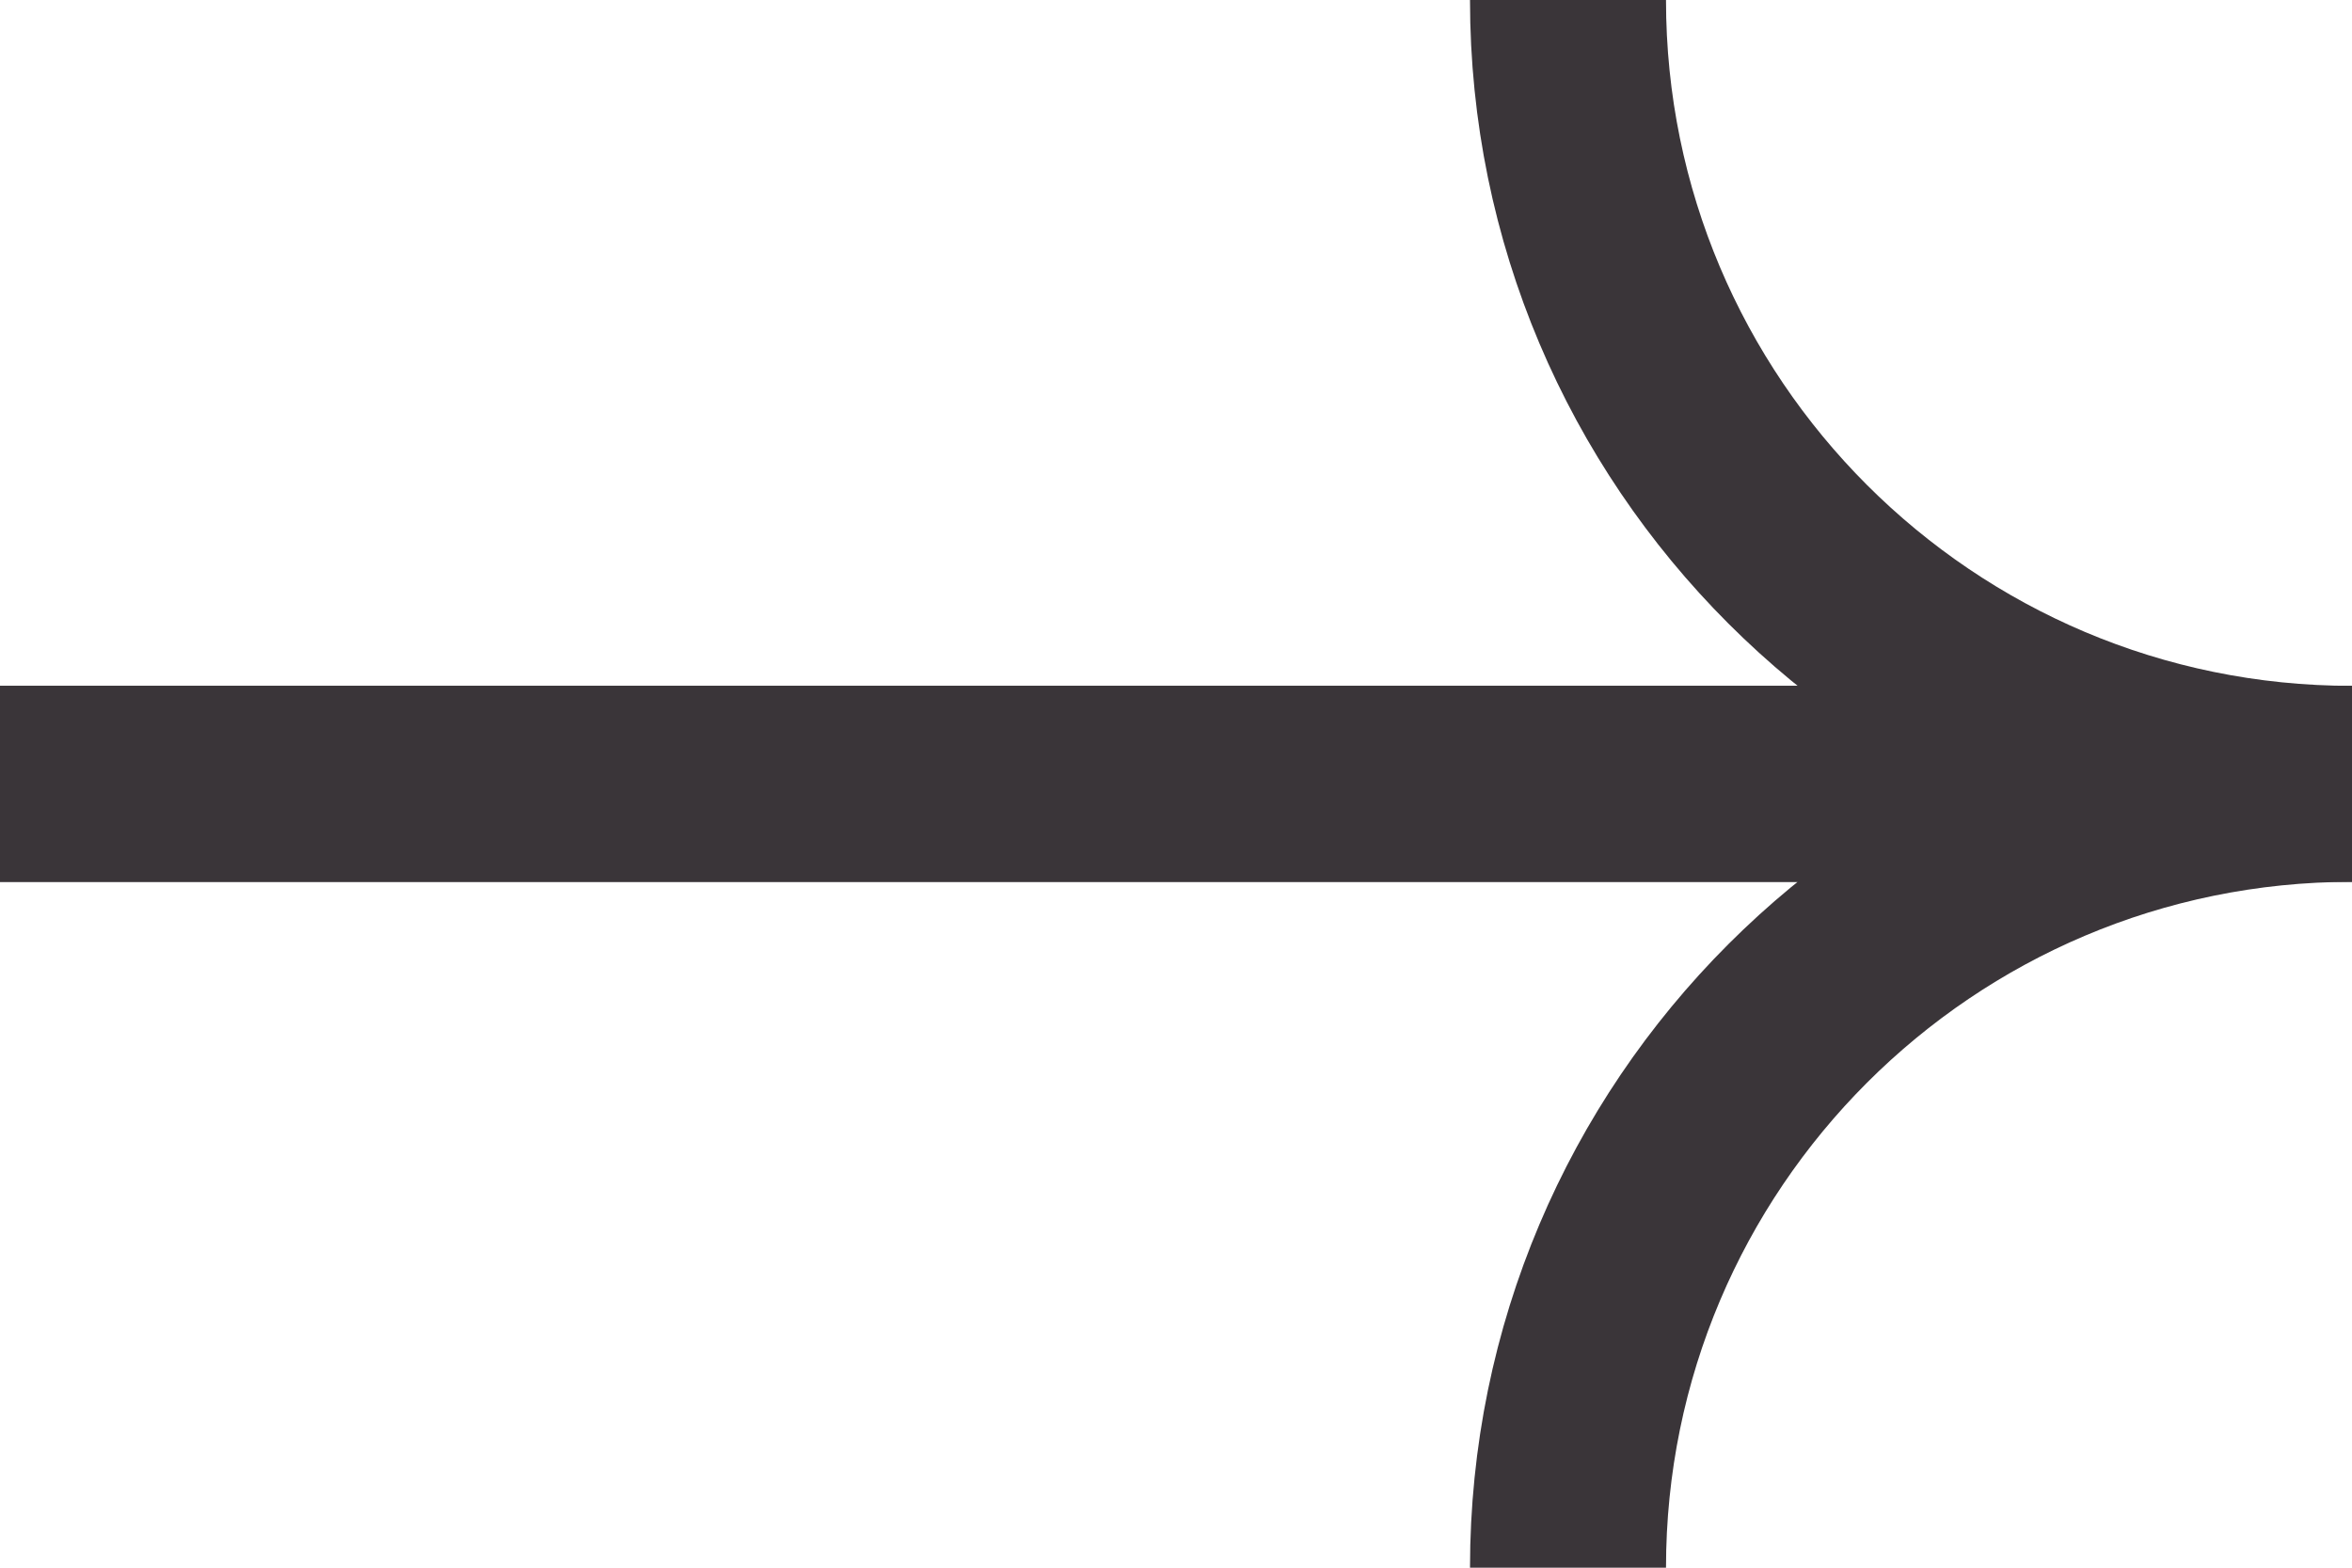
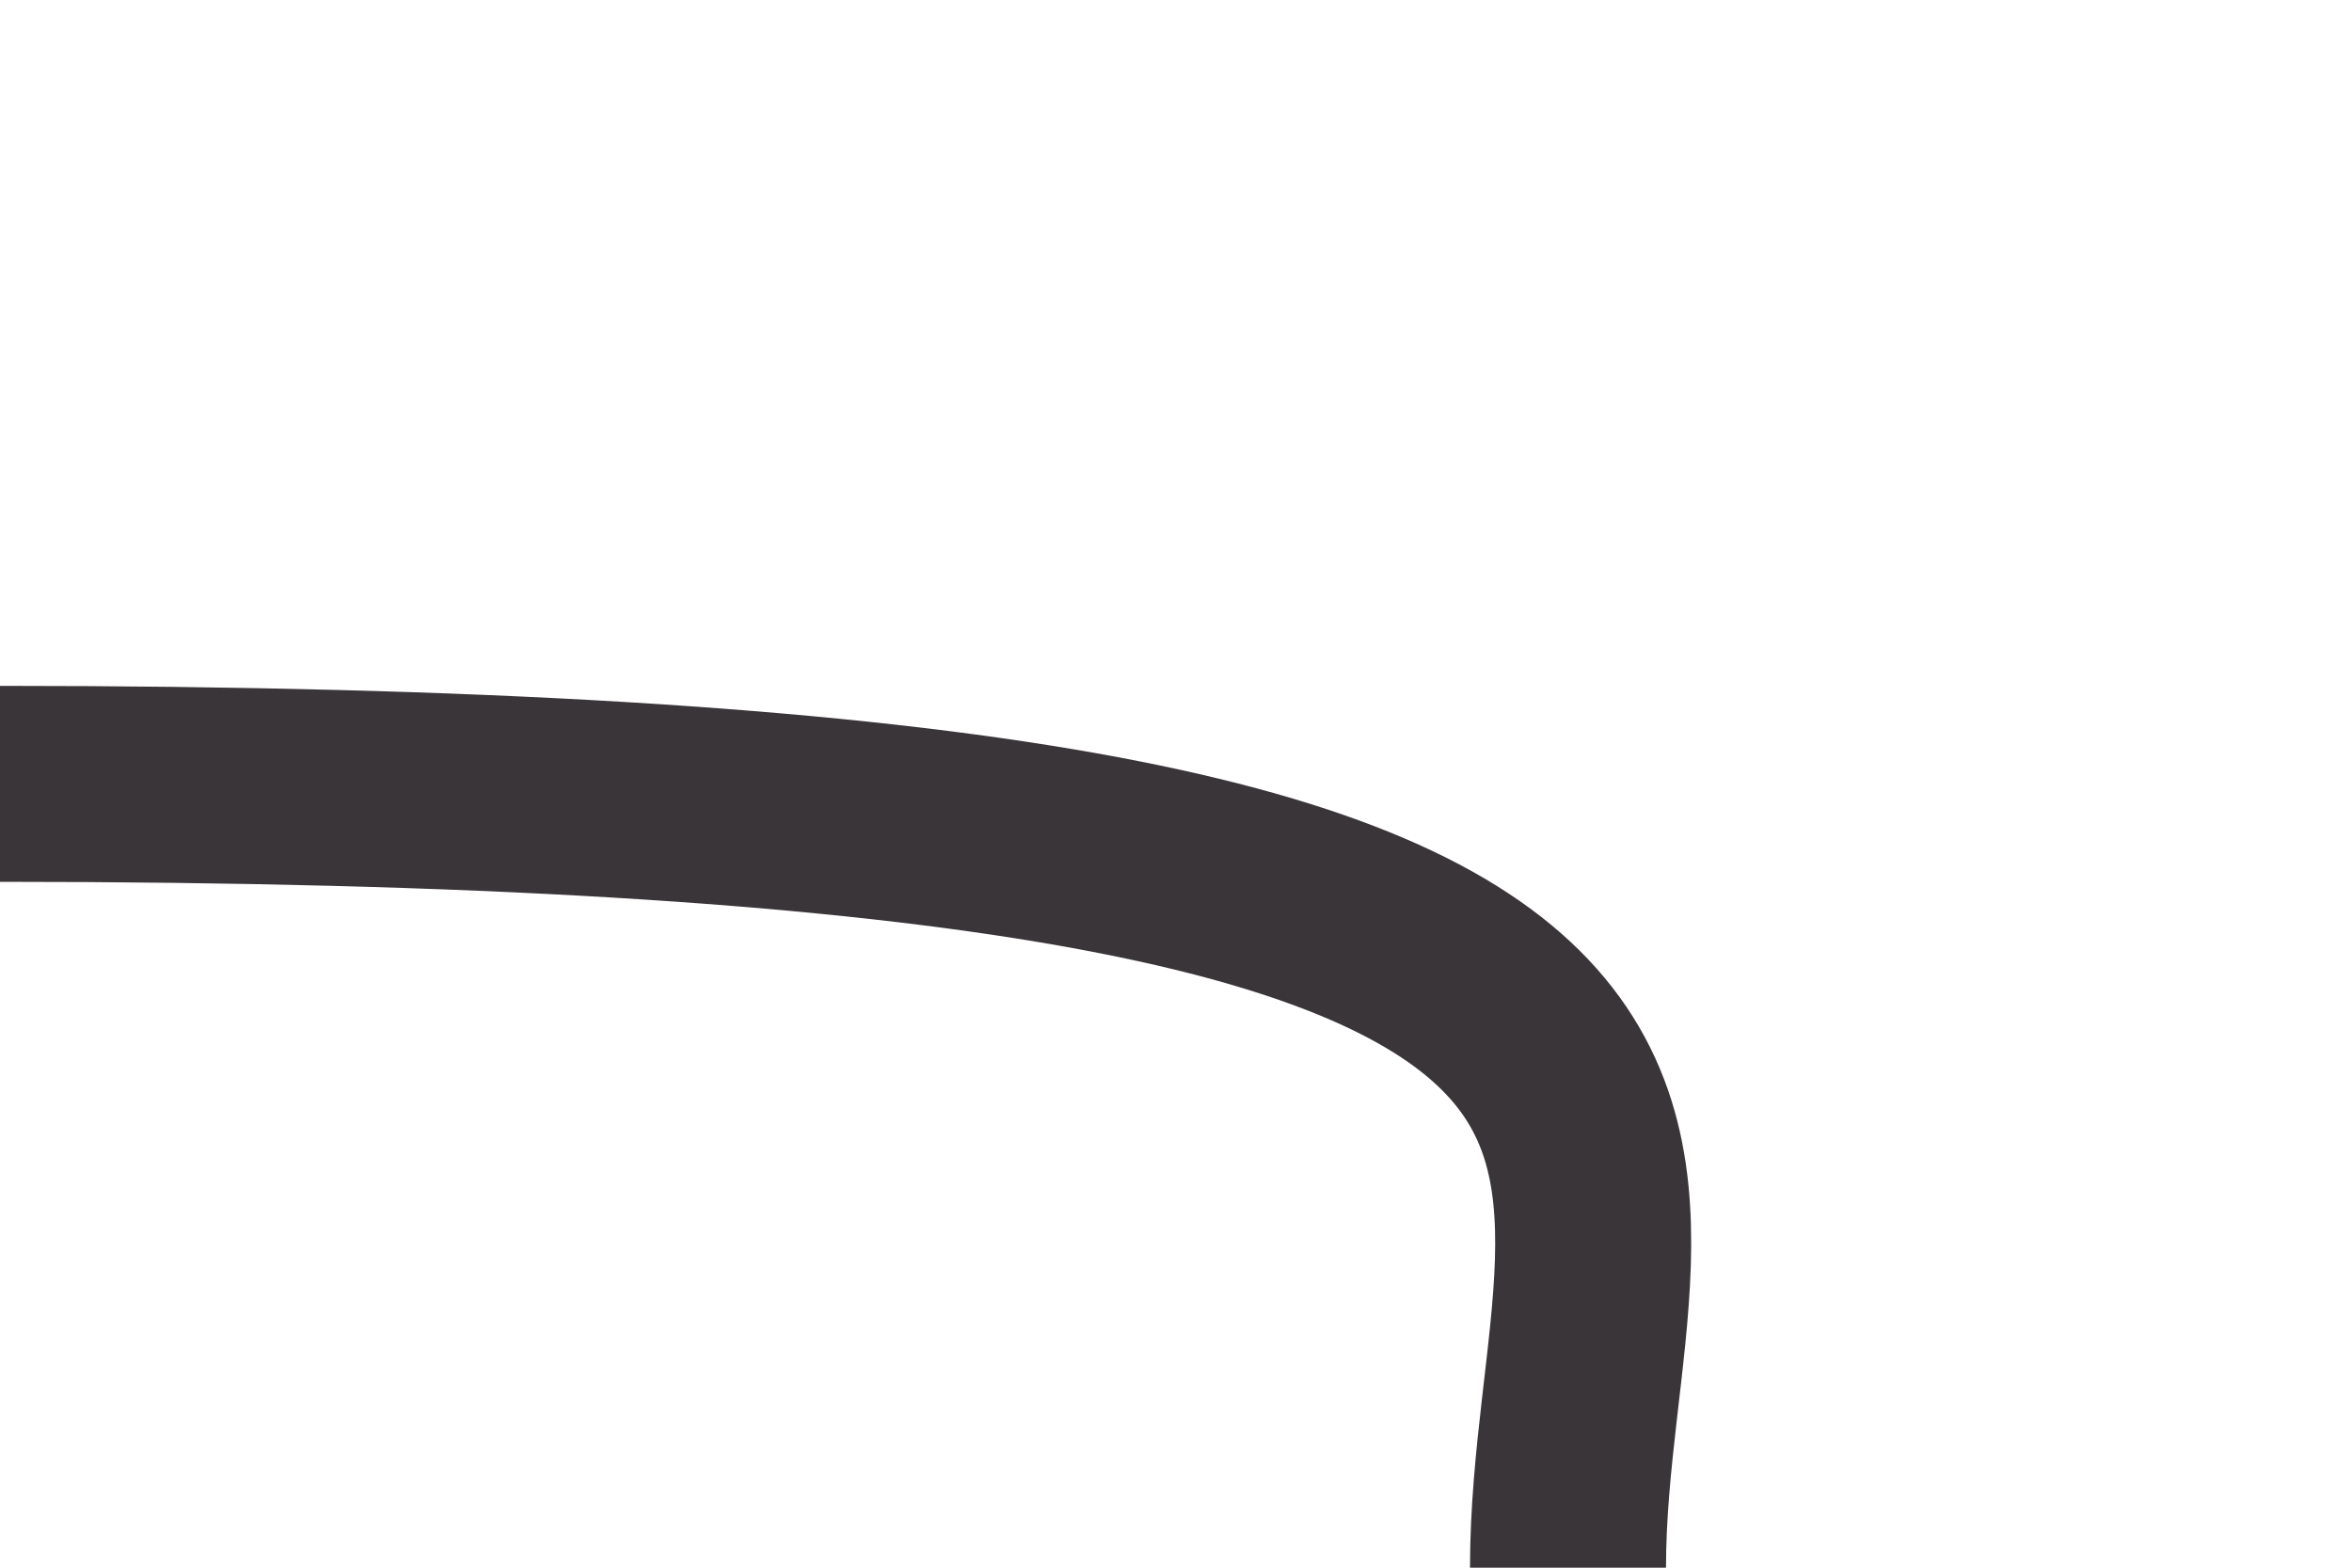
<svg xmlns="http://www.w3.org/2000/svg" width="15" height="10" viewBox="0 0 15 10" fill="none">
-   <path d="M0 5H15V5C12.239 5 10 2.761 10 0V0" stroke="#3A3539" stroke-width="1.25" />
-   <path d="M8.74229e-07 5L15 5V5C12.239 5 10 7.239 10 10.001V10.001" stroke="#3A3539" stroke-width="1.25" />
+   <path d="M8.74229e-07 5V5C12.239 5 10 7.239 10 10.001V10.001" stroke="#3A3539" stroke-width="1.25" />
</svg>